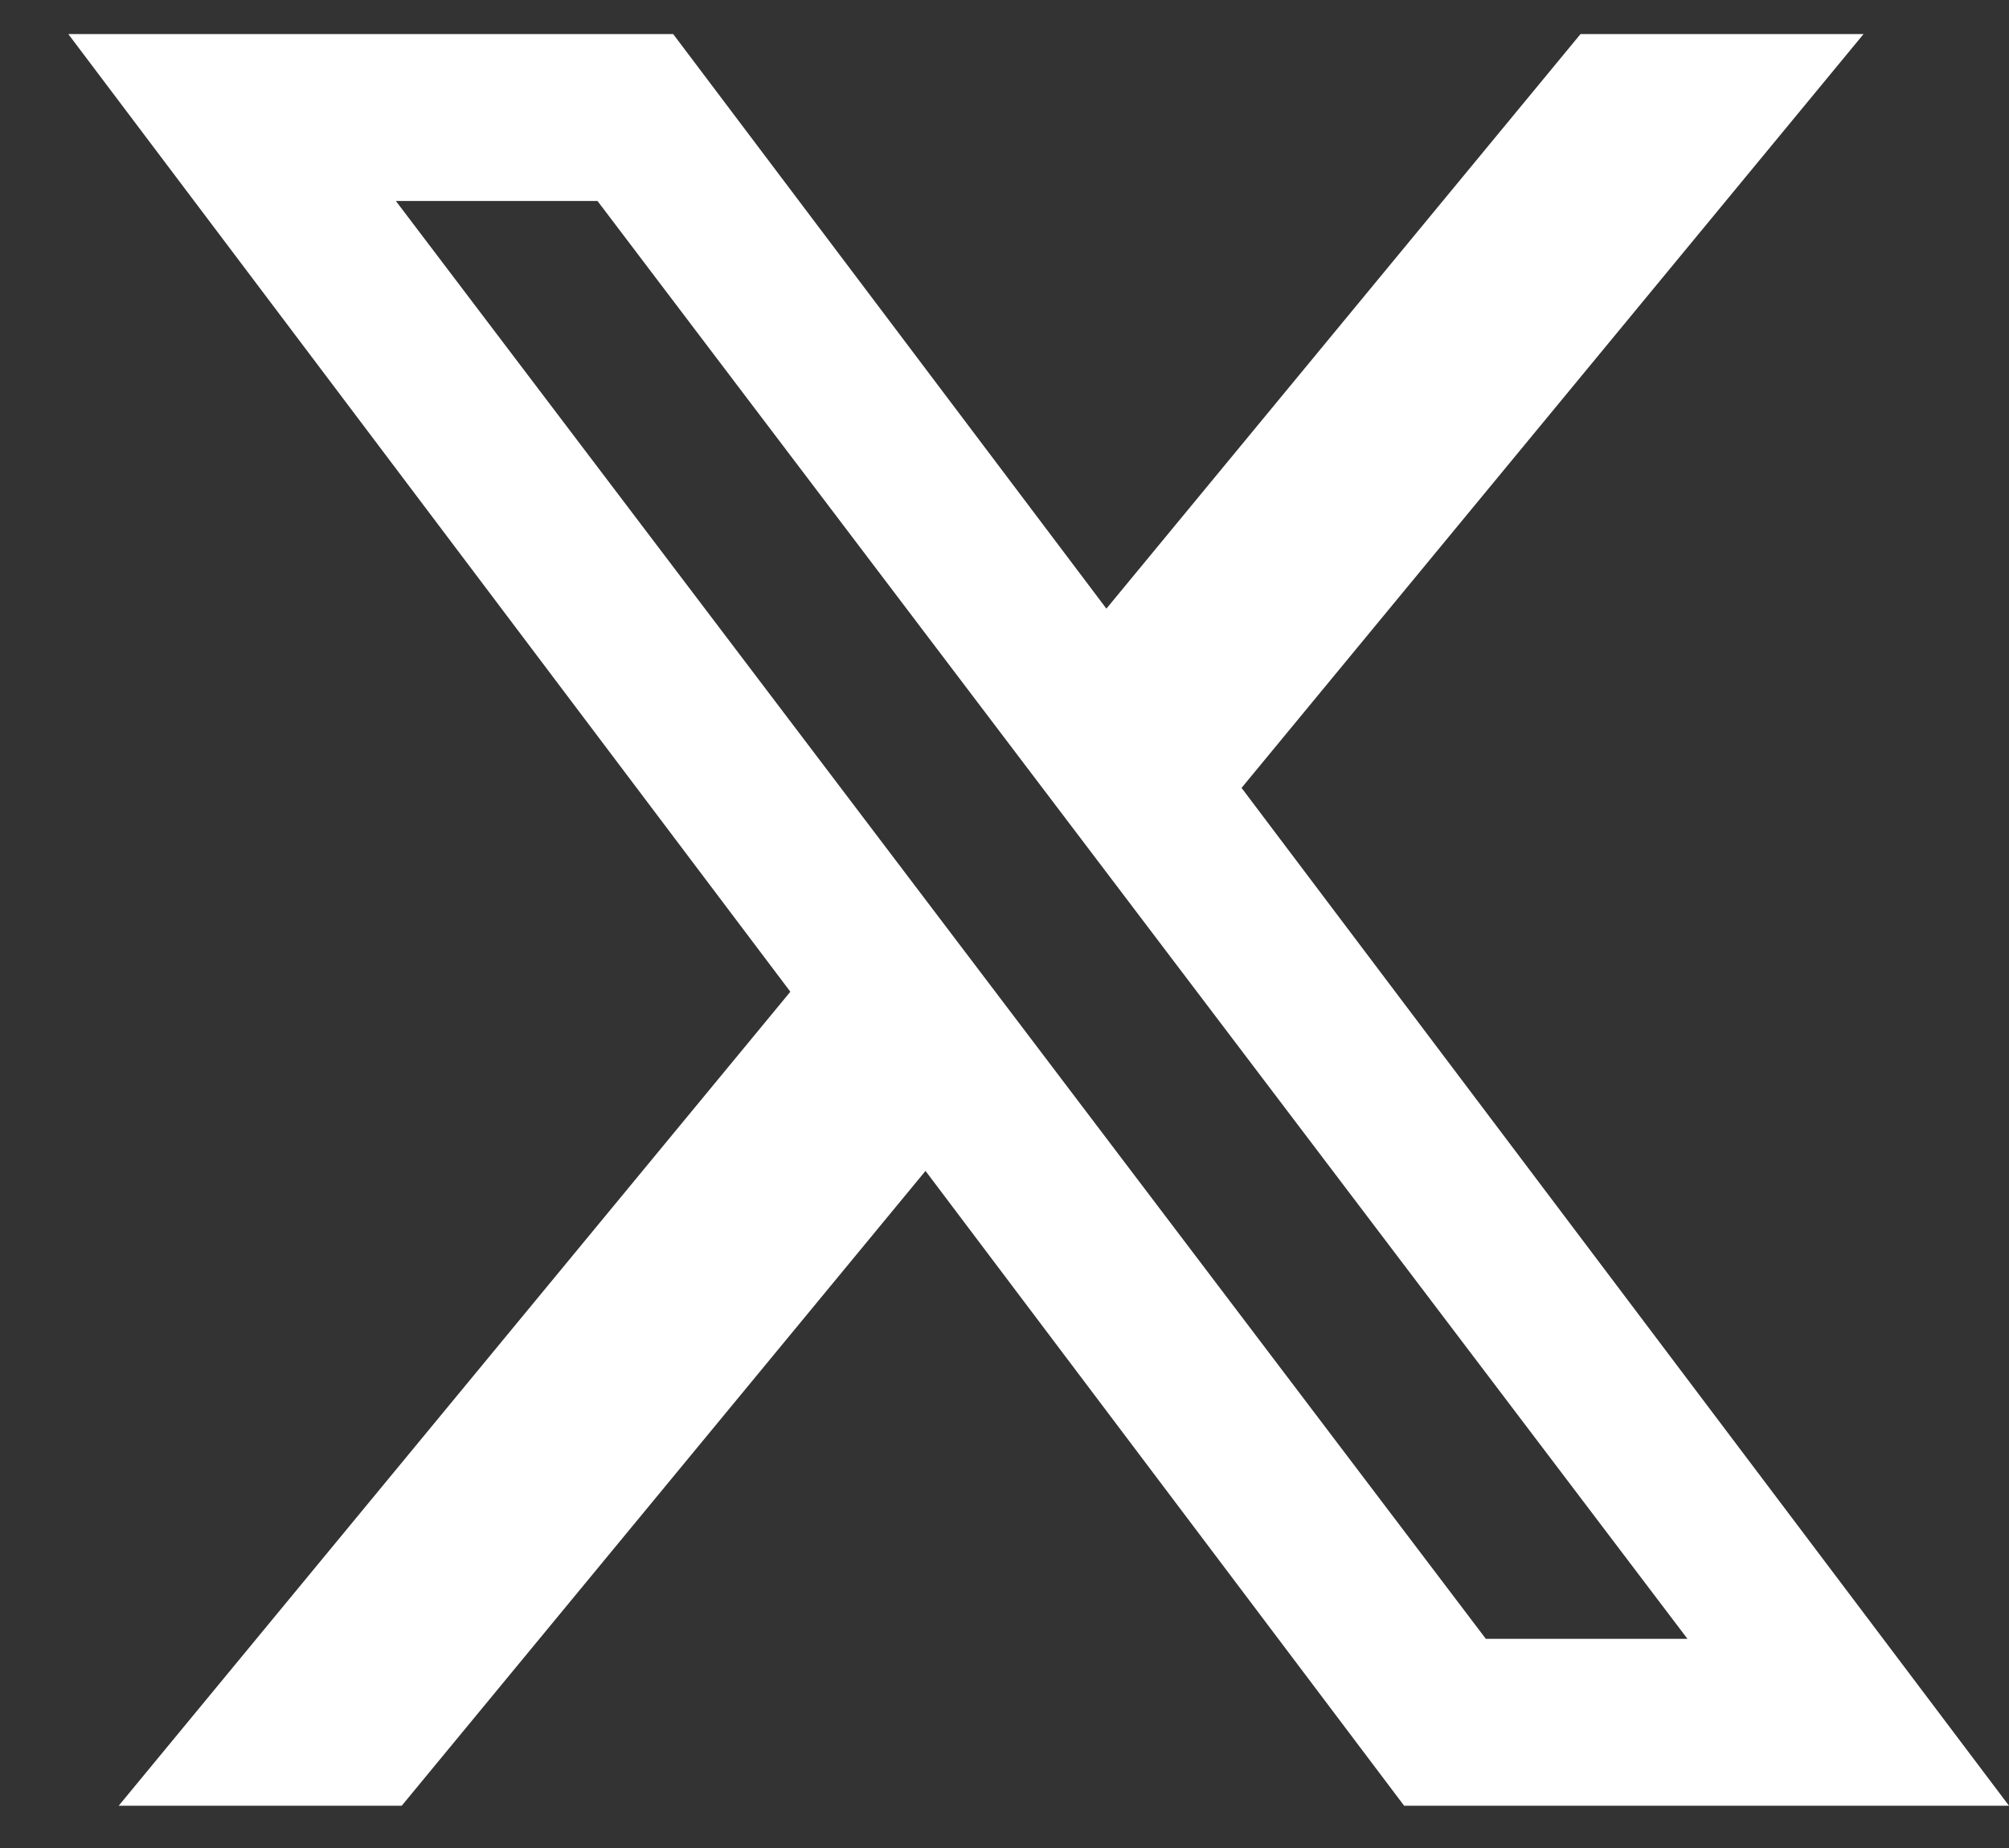
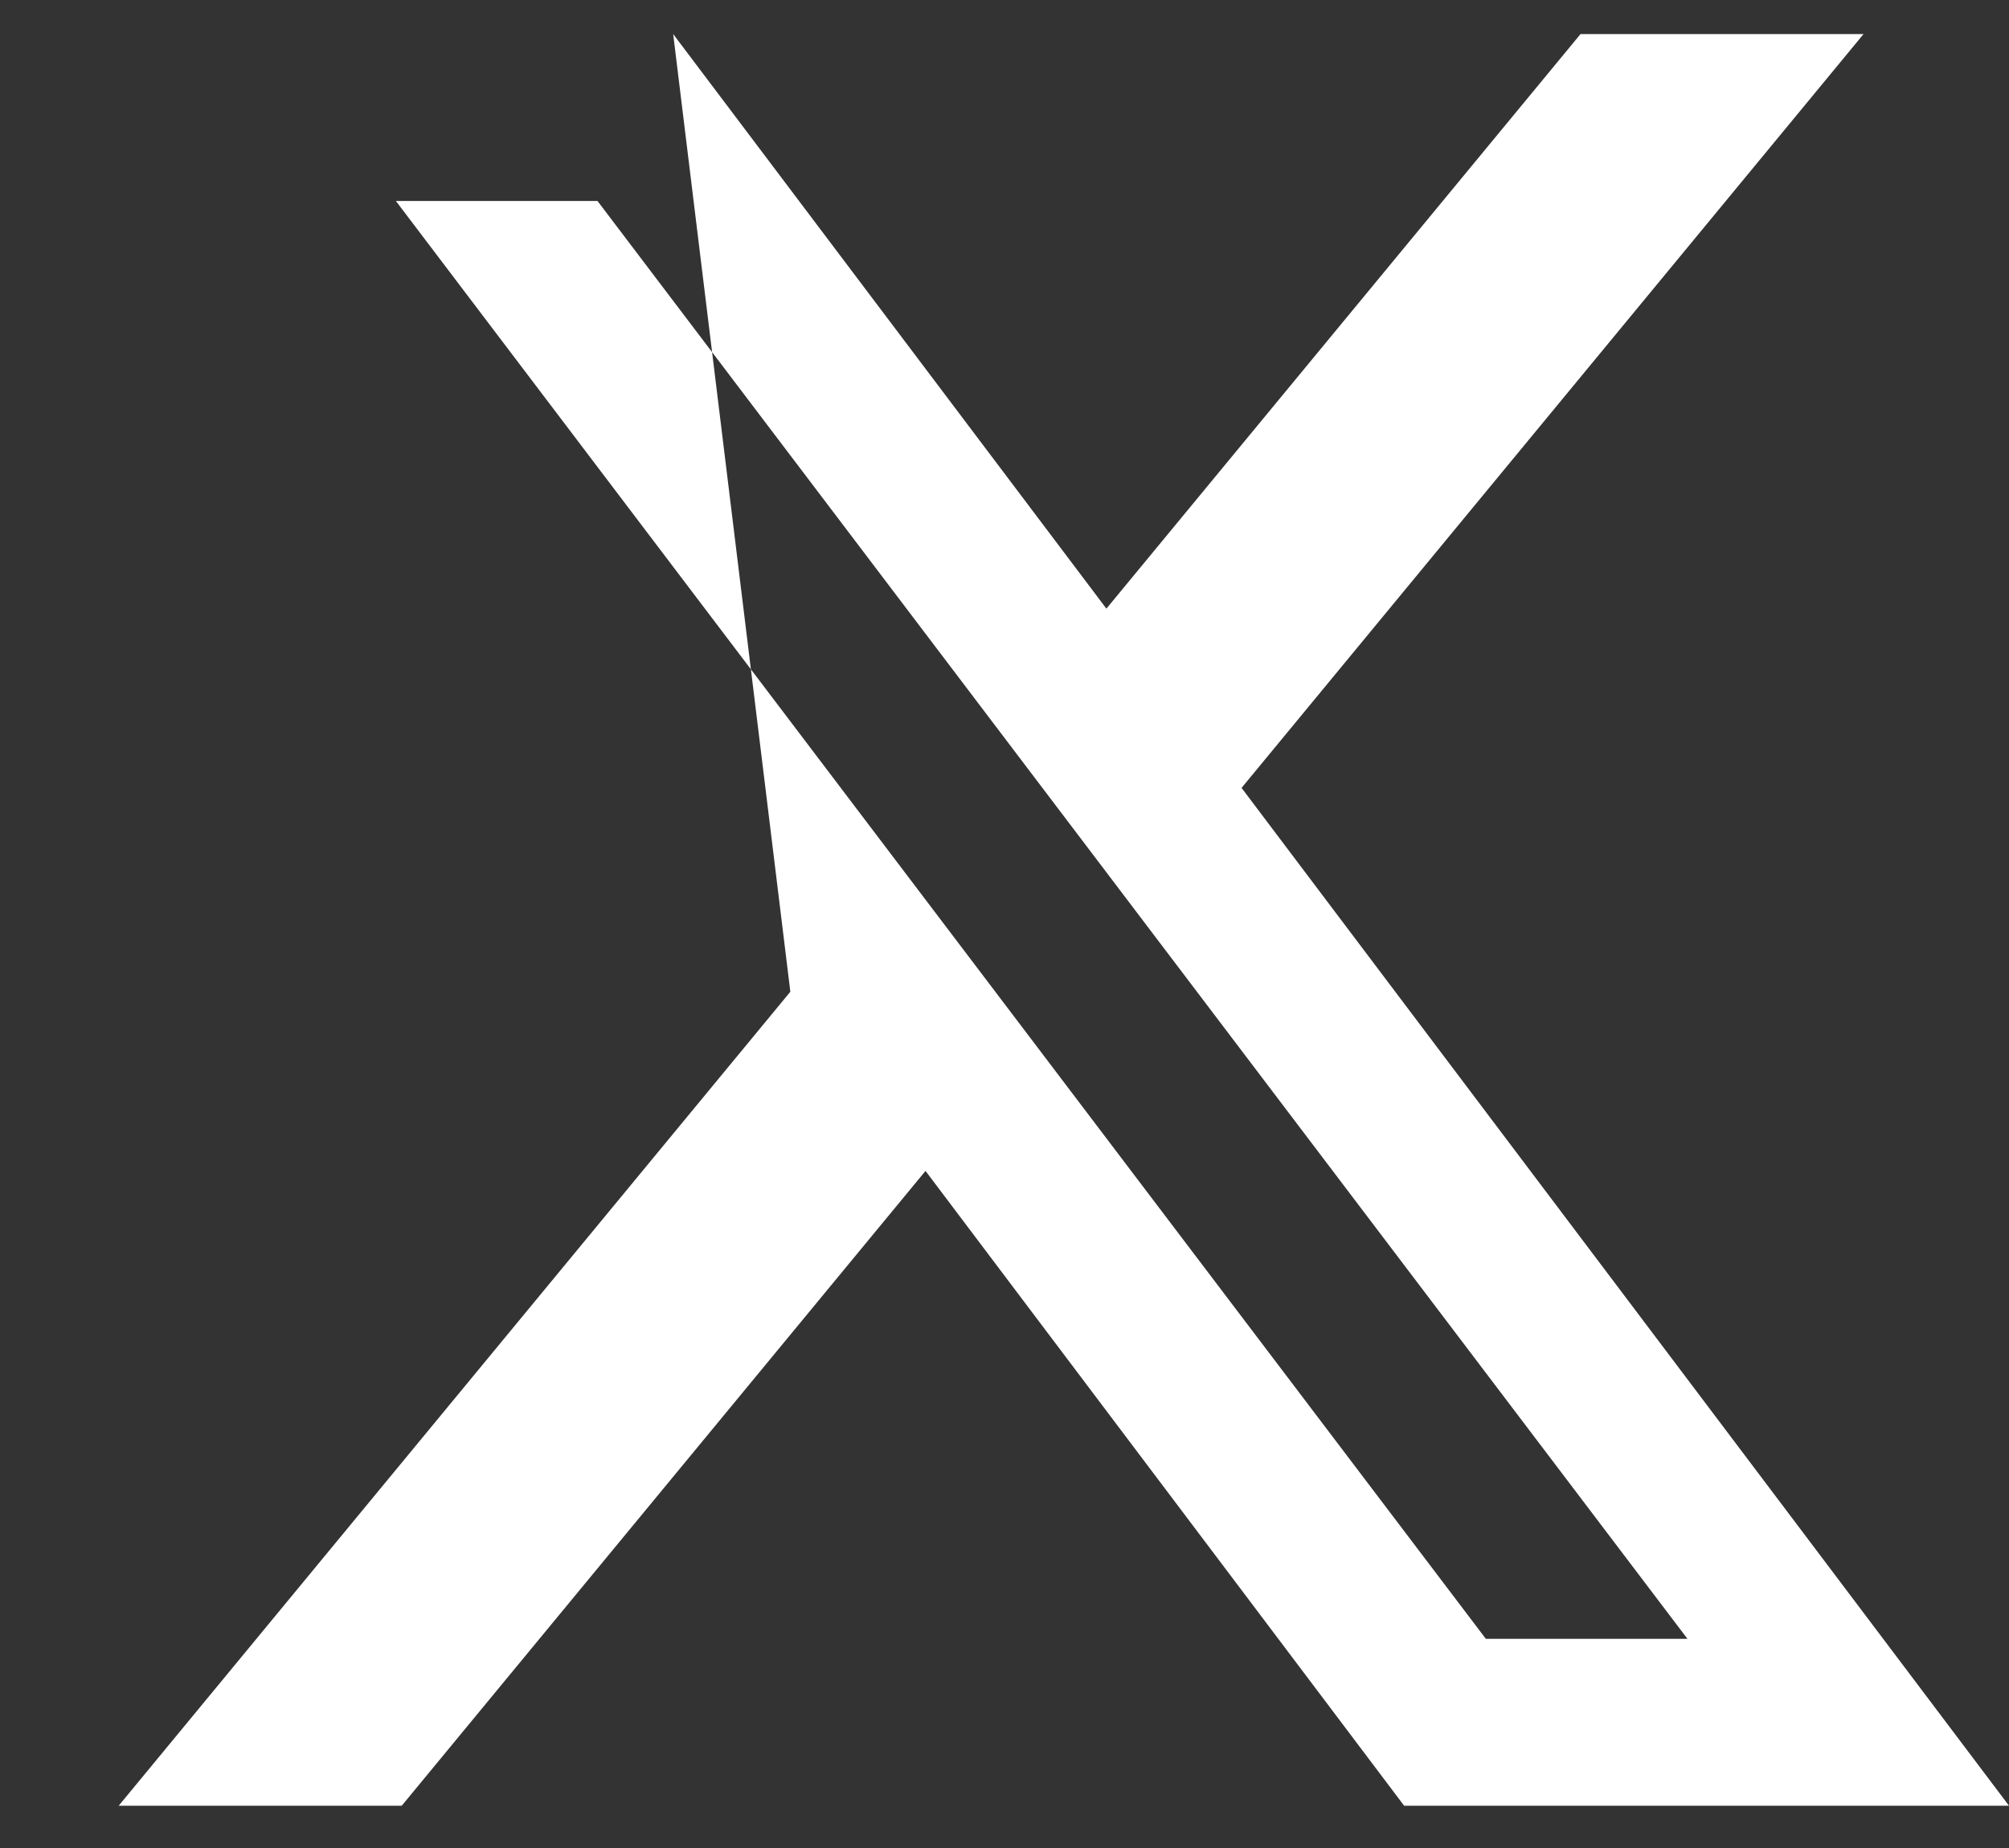
<svg xmlns="http://www.w3.org/2000/svg" width="25" height="23" viewBox="0 0 25 23" fill="none">
  <rect x="0" y="0" width="25" height="23" fill="#333333" stroke="none" />
-   <path fill-rule="evenodd" clip-rule="evenodd" d="M19.668 0.424L13.768 7.575L8.377 0.424H0.85L9.835 12.343L1.477 22.474H4.999L11.517 14.573L17.473 22.474H25L15.45 9.806L23.19 0.424H19.668ZM4.926 2.501H7.435L20.999 20.397H18.49L4.926 2.501Z" fill="white" />
+   <path fill-rule="evenodd" clip-rule="evenodd" d="M19.668 0.424L13.768 7.575L8.377 0.424L9.835 12.343L1.477 22.474H4.999L11.517 14.573L17.473 22.474H25L15.45 9.806L23.19 0.424H19.668ZM4.926 2.501H7.435L20.999 20.397H18.49L4.926 2.501Z" fill="white" />
</svg>